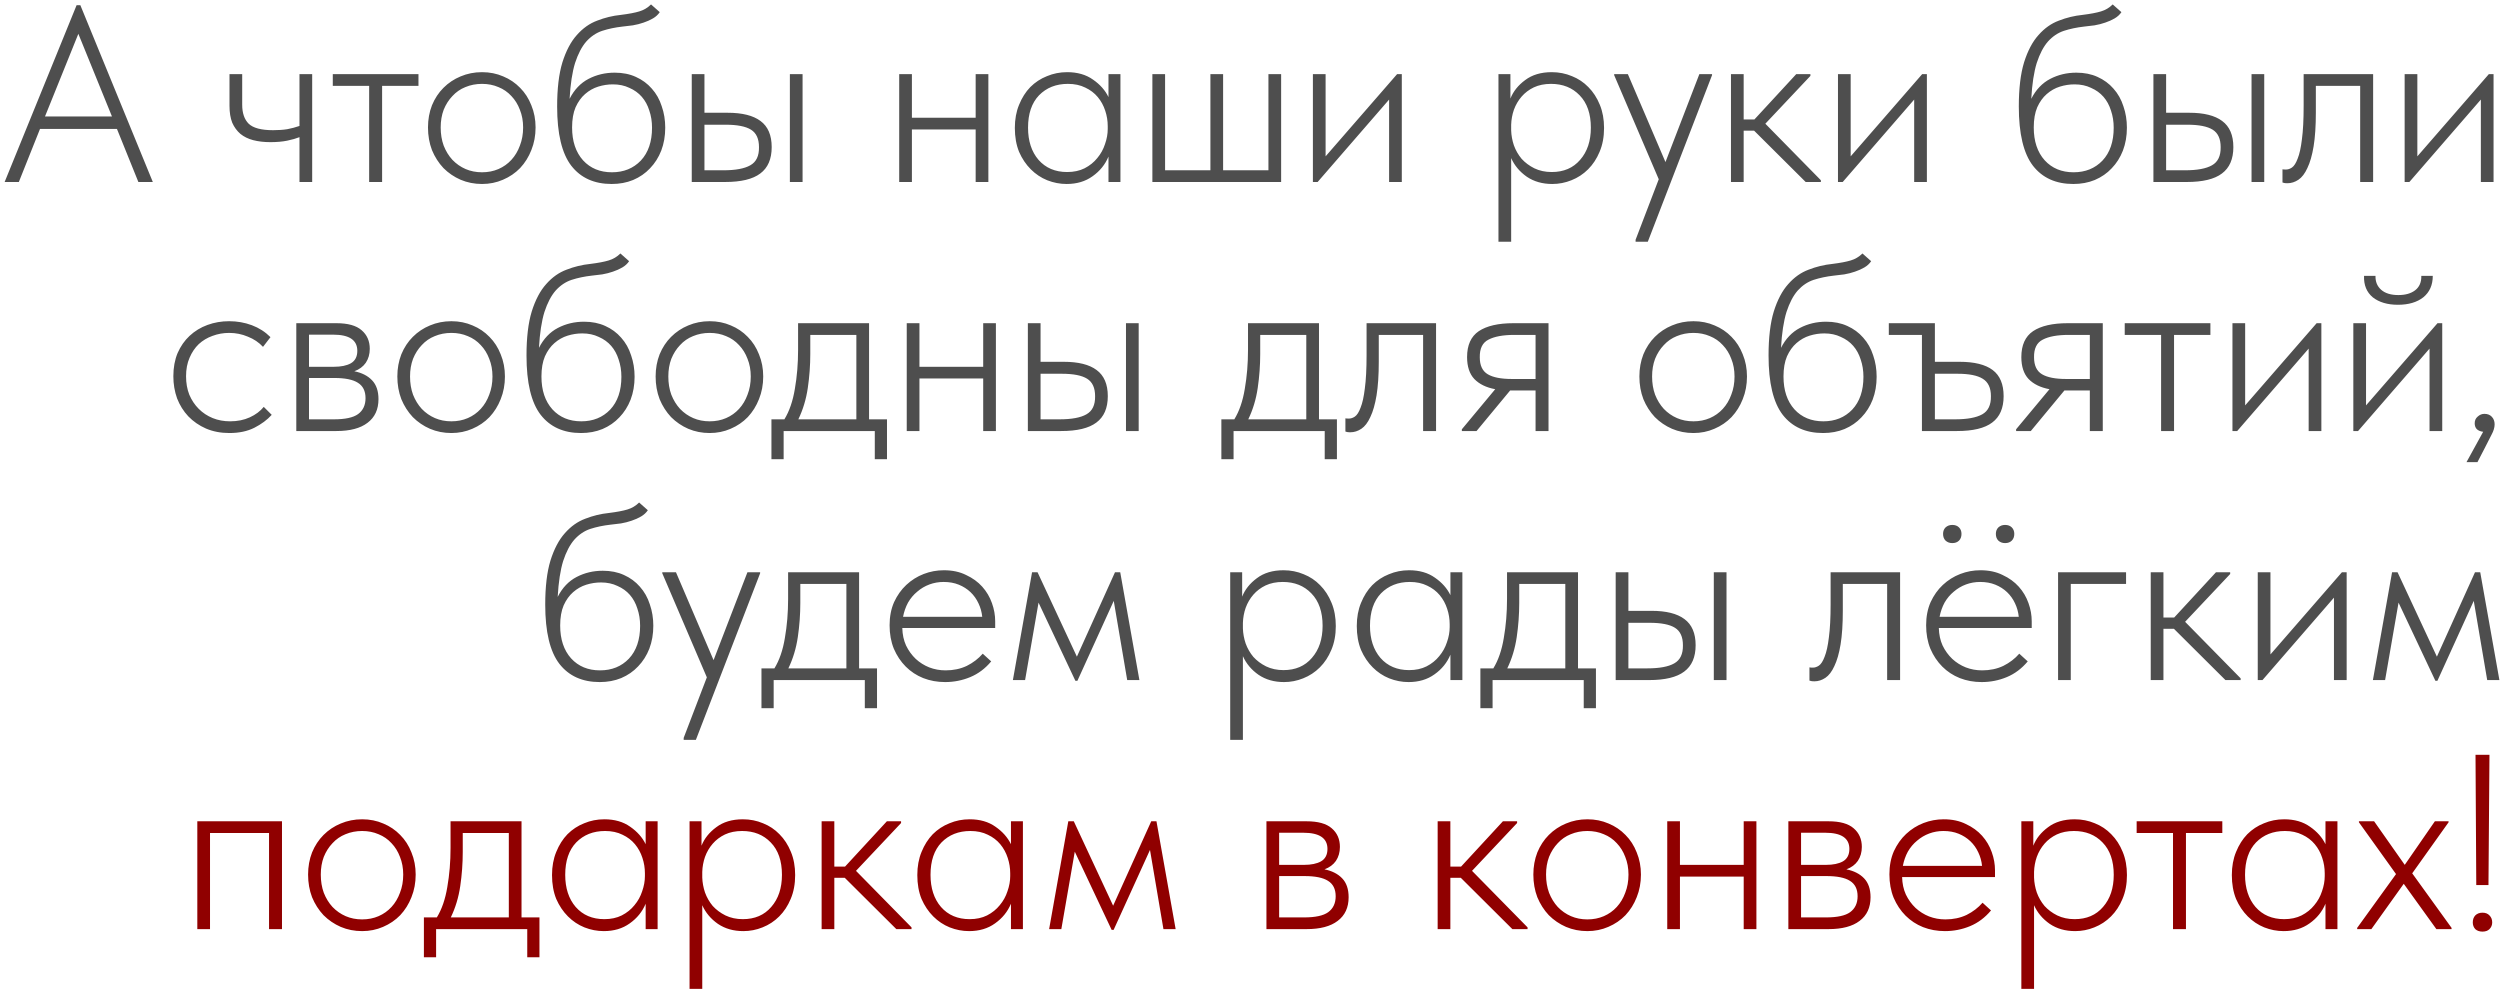
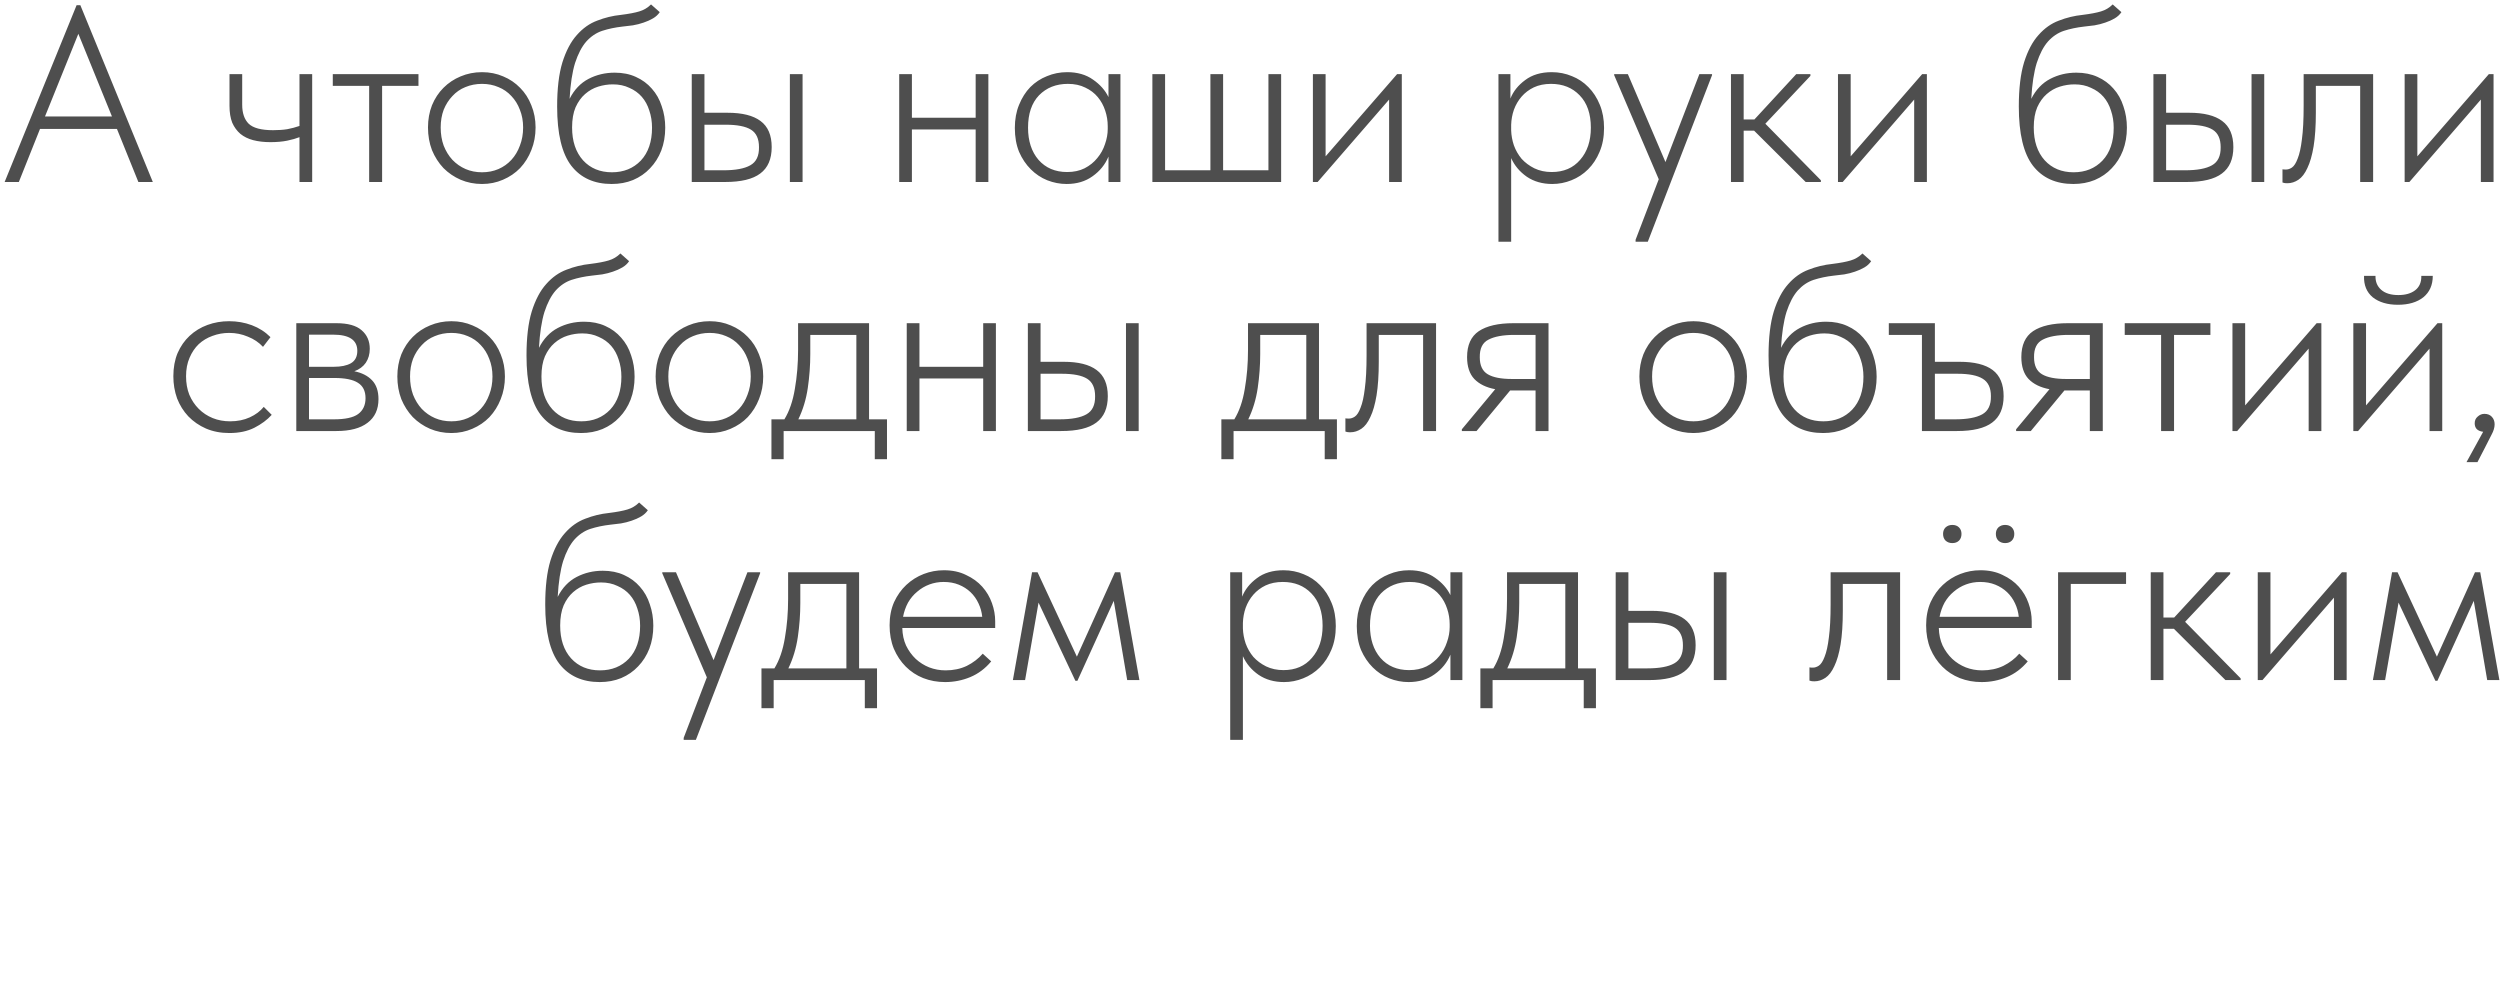
<svg xmlns="http://www.w3.org/2000/svg" width="522" height="207" viewBox="0 0 522 207" fill="none">
  <path d="M15.996 1.08H16.776L31.908 38H28.892L24.42 26.924H8.352L3.932 38H0.968L15.996 1.08ZM9.392 24.324H23.38L16.36 7.06L9.392 24.324ZM62.531 28.64C61.837 28.917 60.988 29.16 59.983 29.368C58.977 29.576 57.799 29.68 56.447 29.68C55.13 29.68 53.934 29.541 52.859 29.264C51.819 28.987 50.935 28.553 50.207 27.964C49.479 27.34 48.907 26.56 48.491 25.624C48.109 24.653 47.919 23.475 47.919 22.088V15.484H50.571V21.88C50.571 23.613 51.022 24.931 51.923 25.832C52.859 26.733 54.557 27.184 57.019 27.184C58.128 27.184 59.116 27.115 59.983 26.976C60.884 26.803 61.733 26.577 62.531 26.3V15.484H65.183V38H62.531V28.64ZM77.079 17.928H69.487V15.484H87.376V17.928H79.784V38H77.079V17.928ZM100.648 38.416C99.053 38.416 97.562 38.121 96.176 37.532C94.824 36.943 93.628 36.128 92.588 35.088C91.582 34.013 90.785 32.765 90.196 31.344C89.641 29.888 89.364 28.311 89.364 26.612C89.364 24.948 89.641 23.405 90.196 21.984C90.785 20.563 91.582 19.349 92.588 18.344C93.628 17.304 94.824 16.507 96.176 15.952C97.562 15.363 99.053 15.068 100.648 15.068C102.242 15.068 103.716 15.363 105.068 15.952C106.42 16.507 107.598 17.304 108.604 18.344C109.609 19.349 110.389 20.563 110.944 21.984C111.533 23.405 111.828 24.948 111.828 26.612C111.828 28.311 111.533 29.888 110.944 31.344C110.389 32.765 109.609 34.013 108.604 35.088C107.598 36.128 106.402 36.943 105.016 37.532C103.664 38.121 102.208 38.416 100.648 38.416ZM100.648 35.972C101.896 35.972 103.04 35.747 104.08 35.296C105.12 34.845 106.021 34.204 106.784 33.372C107.546 32.54 108.136 31.552 108.552 30.408C109.002 29.264 109.228 27.999 109.228 26.612C109.228 25.26 109.002 24.029 108.552 22.92C108.136 21.811 107.546 20.857 106.784 20.06C106.021 19.228 105.12 18.604 104.08 18.188C103.04 17.737 101.896 17.512 100.648 17.512C99.4 17.512 98.238 17.737 97.164 18.188C96.124 18.604 95.222 19.228 94.46 20.06C93.697 20.857 93.09 21.811 92.64 22.92C92.224 24.029 92.016 25.26 92.016 26.612C92.016 27.999 92.224 29.264 92.64 30.408C93.09 31.552 93.697 32.54 94.46 33.372C95.257 34.204 96.176 34.845 97.216 35.296C98.256 35.747 99.4 35.972 100.648 35.972ZM127.72 38.416C124.08 38.416 121.272 37.151 119.296 34.62C117.32 32.055 116.332 27.929 116.332 22.244C116.332 18.5 116.696 15.432 117.424 13.04C118.187 10.613 119.192 8.707 120.44 7.32C121.688 5.899 123.11 4.893 124.704 4.304C126.299 3.68 127.946 3.281 129.644 3.108C131.308 2.9 132.591 2.657 133.492 2.38C134.428 2.103 135.243 1.617 135.936 0.924L137.756 2.536C137.41 3.056 136.942 3.489 136.352 3.836C135.763 4.183 135.104 4.477 134.376 4.72C133.683 4.963 132.938 5.153 132.14 5.292C131.378 5.396 130.65 5.483 129.956 5.552C128.431 5.725 127.027 6.02 125.744 6.436C124.496 6.852 123.387 7.597 122.416 8.672C121.48 9.747 120.7 11.237 120.076 13.144C119.487 15.051 119.106 17.547 118.932 20.632C119.903 18.725 121.22 17.339 122.884 16.472C124.548 15.605 126.368 15.172 128.344 15.172C130.008 15.172 131.482 15.467 132.764 16.056C134.082 16.645 135.191 17.46 136.092 18.5C137.028 19.54 137.722 20.771 138.172 22.192C138.658 23.579 138.9 25.069 138.9 26.664C138.9 28.397 138.623 29.992 138.068 31.448C137.514 32.869 136.734 34.1 135.728 35.14C134.758 36.18 133.579 36.995 132.192 37.584C130.84 38.139 129.35 38.416 127.72 38.416ZM127.772 35.972C130.234 35.972 132.244 35.157 133.804 33.528C135.364 31.864 136.144 29.576 136.144 26.664C136.144 25.381 135.954 24.185 135.572 23.076C135.226 21.967 134.706 21.013 134.012 20.216C133.319 19.419 132.452 18.795 131.412 18.344C130.407 17.859 129.263 17.616 127.98 17.616C126.94 17.616 125.918 17.772 124.912 18.084C123.907 18.396 122.988 18.916 122.156 19.644C121.359 20.337 120.7 21.256 120.18 22.4C119.695 23.544 119.452 24.948 119.452 26.612C119.452 29.489 120.215 31.777 121.74 33.476C123.266 35.14 125.276 35.972 127.772 35.972ZM151.925 23.544C154.976 23.544 157.264 24.116 158.789 25.26C160.349 26.404 161.129 28.224 161.129 30.72C161.129 33.216 160.332 35.053 158.737 36.232C157.177 37.411 154.733 38 151.405 38H144.437V15.484H147.089V23.544H151.925ZM164.925 15.484H167.577V38H164.925V15.484ZM151.041 35.556C153.572 35.556 155.444 35.209 156.657 34.516C157.905 33.823 158.512 32.557 158.477 30.72C158.477 28.987 157.923 27.773 156.813 27.08C155.704 26.387 153.936 26.04 151.509 26.04H147.089V35.556H151.041ZM203.718 27.028H190.406V38H187.754V15.484H190.406V24.584H203.718V15.484H206.37V38H203.718V27.028ZM222.715 38.416C221.328 38.416 219.976 38.156 218.659 37.636C217.376 37.116 216.232 36.353 215.227 35.348C214.222 34.343 213.407 33.129 212.783 31.708C212.194 30.252 211.899 28.588 211.899 26.716C211.899 24.913 212.194 23.301 212.783 21.88C213.372 20.424 214.152 19.193 215.123 18.188C216.128 17.183 217.29 16.42 218.607 15.9C219.924 15.345 221.328 15.068 222.819 15.068C224.968 15.068 226.771 15.588 228.227 16.628C229.683 17.633 230.758 18.847 231.451 20.268V15.484H233.947V38H231.451V32.696C230.758 34.36 229.648 35.729 228.123 36.804C226.632 37.879 224.83 38.416 222.715 38.416ZM222.819 35.92C224.206 35.92 225.419 35.66 226.459 35.14C227.534 34.585 228.418 33.875 229.111 33.008C229.839 32.141 230.376 31.171 230.723 30.096C231.104 29.021 231.295 27.964 231.295 26.924V26.352C231.295 25.243 231.122 24.168 230.775 23.128C230.428 22.053 229.908 21.1 229.215 20.268C228.522 19.436 227.655 18.777 226.615 18.292C225.575 17.772 224.362 17.512 222.975 17.512C220.514 17.512 218.503 18.309 216.943 19.904C215.418 21.499 214.655 23.752 214.655 26.664C214.655 29.437 215.383 31.673 216.839 33.372C218.33 35.071 220.323 35.92 222.819 35.92ZM264.849 15.484H267.501V38H240.617V15.484H243.269V35.556H252.733V15.484H255.385V35.556H264.849V15.484ZM274.133 15.484H276.785V32.644L291.709 15.484H292.697V38H290.045V20.788L275.121 38H274.133V15.484ZM312.879 50.48V15.484H315.375V20.58C315.964 19.089 316.987 17.807 318.443 16.732C319.899 15.623 321.753 15.068 324.007 15.068C325.497 15.068 326.901 15.345 328.219 15.9C329.536 16.42 330.68 17.183 331.651 18.188C332.656 19.193 333.453 20.424 334.043 21.88C334.632 23.301 334.927 24.913 334.927 26.716C334.927 28.588 334.615 30.252 333.991 31.708C333.401 33.129 332.604 34.343 331.599 35.348C330.593 36.353 329.432 37.116 328.115 37.636C326.832 38.156 325.497 38.416 324.111 38.416C322.065 38.416 320.297 37.913 318.807 36.908C317.316 35.868 316.224 34.568 315.531 33.008V50.48H312.879ZM323.851 17.512C322.499 17.512 321.303 17.755 320.263 18.24C319.257 18.725 318.408 19.367 317.715 20.164C317.021 20.961 316.484 21.88 316.103 22.92C315.756 23.925 315.565 24.965 315.531 26.04V27.236C315.565 28.276 315.756 29.316 316.103 30.356C316.484 31.396 317.021 32.332 317.715 33.164C318.443 33.961 319.327 34.62 320.367 35.14C321.441 35.66 322.655 35.92 324.007 35.92C326.503 35.92 328.479 35.071 329.935 33.372C331.425 31.673 332.171 29.437 332.171 26.664C332.171 23.752 331.391 21.499 329.831 19.904C328.305 18.309 326.312 17.512 323.851 17.512ZM341.511 50.064L346.347 37.428L337.039 15.692V15.484H339.899L347.751 33.84L354.823 15.484H357.475V15.692L344.059 50.48H341.511V50.064ZM361.426 15.484H364.078V24.948H366.314L375.05 15.484H378.014V15.848L368.602 25.832L380.198 37.636V38H377.026L366.262 27.288H364.078V38H361.426V15.484ZM383.769 15.484H386.421V32.644L401.345 15.484H402.333V38H399.681V20.788L384.757 38H383.769V15.484ZM432.915 38.416C429.276 38.416 426.468 37.151 424.492 34.62C422.516 32.055 421.528 27.929 421.528 22.244C421.528 18.5 421.892 15.432 422.619 13.04C423.382 10.613 424.388 8.707 425.636 7.32C426.884 5.899 428.305 4.893 429.9 4.304C431.494 3.68 433.141 3.281 434.84 3.108C436.504 2.9 437.786 2.657 438.688 2.38C439.624 2.103 440.438 1.617 441.132 0.924L442.952 2.536C442.605 3.056 442.137 3.489 441.548 3.836C440.958 4.183 440.3 4.477 439.572 4.72C438.878 4.963 438.133 5.153 437.336 5.292C436.573 5.396 435.845 5.483 435.152 5.552C433.626 5.725 432.222 6.02 430.94 6.436C429.692 6.852 428.582 7.597 427.612 8.672C426.676 9.747 425.896 11.237 425.272 13.144C424.682 15.051 424.301 17.547 424.128 20.632C425.098 18.725 426.416 17.339 428.08 16.472C429.744 15.605 431.564 15.172 433.54 15.172C435.204 15.172 436.677 15.467 437.96 16.056C439.277 16.645 440.386 17.46 441.288 18.5C442.224 19.54 442.917 20.771 443.368 22.192C443.853 23.579 444.096 25.069 444.096 26.664C444.096 28.397 443.818 29.992 443.264 31.448C442.709 32.869 441.929 34.1 440.924 35.14C439.953 36.18 438.774 36.995 437.388 37.584C436.036 38.139 434.545 38.416 432.915 38.416ZM432.968 35.972C435.429 35.972 437.44 35.157 439 33.528C440.56 31.864 441.34 29.576 441.34 26.664C441.34 25.381 441.149 24.185 440.768 23.076C440.421 21.967 439.901 21.013 439.208 20.216C438.514 19.419 437.648 18.795 436.608 18.344C435.602 17.859 434.458 17.616 433.176 17.616C432.136 17.616 431.113 17.772 430.108 18.084C429.102 18.396 428.184 18.916 427.352 19.644C426.554 20.337 425.896 21.256 425.376 22.4C424.89 23.544 424.648 24.948 424.648 26.612C424.648 29.489 425.41 31.777 426.936 33.476C428.461 35.14 430.472 35.972 432.968 35.972ZM457.121 23.544C460.171 23.544 462.459 24.116 463.985 25.26C465.545 26.404 466.325 28.224 466.325 30.72C466.325 33.216 465.527 35.053 463.933 36.232C462.373 37.411 459.929 38 456.601 38H449.633V15.484H452.285V23.544H457.121ZM470.121 15.484H472.773V38H470.121V15.484ZM456.237 35.556C458.767 35.556 460.639 35.209 461.853 34.516C463.101 33.823 463.707 32.557 463.673 30.72C463.673 28.987 463.118 27.773 462.009 27.08C460.899 26.387 459.131 26.04 456.705 26.04H452.285V35.556H456.237ZM477.621 38.26C477.344 38.26 477.119 38.243 476.945 38.208C476.772 38.173 476.651 38.139 476.581 38.104V35.348C476.72 35.383 476.963 35.4 477.309 35.4C477.725 35.4 478.141 35.261 478.557 34.984C479.008 34.672 479.407 34.048 479.753 33.112C480.135 32.176 480.429 30.841 480.637 29.108C480.88 27.34 481.001 25 481.001 22.088V15.484H495.509V38H492.805V17.928H483.549V23.492C483.549 26.3 483.393 28.657 483.081 30.564C482.769 32.436 482.336 33.944 481.781 35.088C481.261 36.232 480.637 37.047 479.909 37.532C479.181 38.017 478.419 38.26 477.621 38.26ZM502.09 15.484H504.742V32.644L519.666 15.484H520.654V38H518.002V20.788L503.078 38H502.09V15.484ZM47.896 90.416C46.093 90.416 44.464 90.104 43.008 89.48C41.586 88.856 40.356 88.007 39.316 86.932C38.31 85.857 37.53 84.609 36.976 83.188C36.456 81.732 36.196 80.189 36.196 78.56C36.196 76.757 36.49 75.145 37.08 73.724C37.704 72.303 38.536 71.107 39.576 70.136C40.65 69.131 41.898 68.368 43.32 67.848C44.741 67.328 46.249 67.068 47.844 67.068C49.508 67.068 51.085 67.345 52.576 67.9C54.066 68.455 55.366 69.287 56.476 70.396L54.916 72.424C54.049 71.488 52.992 70.777 51.744 70.292C50.53 69.772 49.23 69.512 47.844 69.512C46.63 69.512 45.469 69.72 44.36 70.136C43.285 70.517 42.332 71.089 41.5 71.852C40.702 72.615 40.061 73.568 39.576 74.712C39.09 75.821 38.848 77.104 38.848 78.56C38.848 79.981 39.073 81.264 39.524 82.408C40.009 83.552 40.668 84.54 41.5 85.372C42.332 86.204 43.302 86.845 44.412 87.296C45.521 87.747 46.734 87.972 48.052 87.972C49.577 87.972 50.946 87.695 52.16 87.14C53.373 86.585 54.344 85.857 55.072 84.956L56.736 86.62C55.8 87.66 54.586 88.561 53.096 89.324C51.64 90.052 49.906 90.416 47.896 90.416ZM61.867 67.484H70.239C72.631 67.484 74.382 67.969 75.491 68.94C76.635 69.911 77.207 71.211 77.207 72.84C77.207 73.949 76.93 74.92 76.375 75.752C75.82 76.549 75.023 77.139 73.983 77.52C75.543 77.832 76.774 78.456 77.675 79.392C78.576 80.328 79.027 81.645 79.027 83.344C79.027 85.493 78.264 87.14 76.739 88.284C75.248 89.428 73.082 90 70.239 90H61.867V67.484ZM64.519 78.924V87.556H69.719C72.076 87.556 73.758 87.192 74.763 86.464C75.803 85.701 76.323 84.592 76.323 83.136C76.323 81.645 75.786 80.571 74.711 79.912C73.671 79.253 72.042 78.924 69.823 78.924H64.519ZM64.519 69.876V76.584H69.719C71.21 76.584 72.388 76.341 73.255 75.856C74.156 75.336 74.607 74.469 74.607 73.256C74.607 71.003 72.926 69.876 69.563 69.876H64.519ZM94.249 90.416C92.655 90.416 91.164 90.121 89.777 89.532C88.425 88.943 87.229 88.128 86.189 87.088C85.184 86.013 84.387 84.765 83.797 83.344C83.243 81.888 82.965 80.311 82.965 78.612C82.965 76.948 83.243 75.405 83.797 73.984C84.387 72.563 85.184 71.349 86.189 70.344C87.229 69.304 88.425 68.507 89.777 67.952C91.164 67.363 92.655 67.068 94.249 67.068C95.844 67.068 97.317 67.363 98.669 67.952C100.021 68.507 101.2 69.304 102.205 70.344C103.211 71.349 103.991 72.563 104.545 73.984C105.135 75.405 105.429 76.948 105.429 78.612C105.429 80.311 105.135 81.888 104.545 83.344C103.991 84.765 103.211 86.013 102.205 87.088C101.2 88.128 100.004 88.943 98.617 89.532C97.265 90.121 95.809 90.416 94.249 90.416ZM94.249 87.972C95.497 87.972 96.641 87.747 97.681 87.296C98.721 86.845 99.623 86.204 100.385 85.372C101.148 84.54 101.737 83.552 102.153 82.408C102.604 81.264 102.829 79.999 102.829 78.612C102.829 77.26 102.604 76.029 102.153 74.92C101.737 73.811 101.148 72.857 100.385 72.06C99.623 71.228 98.721 70.604 97.681 70.188C96.641 69.737 95.497 69.512 94.249 69.512C93.001 69.512 91.84 69.737 90.765 70.188C89.725 70.604 88.824 71.228 88.061 72.06C87.299 72.857 86.692 73.811 86.241 74.92C85.825 76.029 85.617 77.26 85.617 78.612C85.617 79.999 85.825 81.264 86.241 82.408C86.692 83.552 87.299 84.54 88.061 85.372C88.859 86.204 89.777 86.845 90.817 87.296C91.857 87.747 93.001 87.972 94.249 87.972ZM121.322 90.416C117.682 90.416 114.874 89.151 112.898 86.62C110.922 84.055 109.934 79.929 109.934 74.244C109.934 70.5 110.298 67.432 111.026 65.04C111.788 62.613 112.794 60.707 114.042 59.32C115.29 57.899 116.711 56.893 118.306 56.304C119.9 55.68 121.547 55.281 123.246 55.108C124.91 54.9 126.192 54.657 127.094 54.38C128.03 54.103 128.844 53.617 129.538 52.924L131.358 54.536C131.011 55.056 130.543 55.489 129.954 55.836C129.364 56.183 128.706 56.477 127.978 56.72C127.284 56.963 126.539 57.153 125.742 57.292C124.979 57.396 124.251 57.483 123.558 57.552C122.032 57.725 120.628 58.02 119.346 58.436C118.098 58.852 116.988 59.597 116.018 60.672C115.082 61.747 114.302 63.237 113.678 65.144C113.088 67.051 112.707 69.547 112.534 72.632C113.504 70.725 114.822 69.339 116.486 68.472C118.15 67.605 119.97 67.172 121.946 67.172C123.61 67.172 125.083 67.467 126.366 68.056C127.683 68.645 128.792 69.46 129.694 70.5C130.63 71.54 131.323 72.771 131.774 74.192C132.259 75.579 132.502 77.069 132.502 78.664C132.502 80.397 132.224 81.992 131.67 83.448C131.115 84.869 130.335 86.1 129.33 87.14C128.359 88.18 127.18 88.995 125.794 89.584C124.442 90.139 122.951 90.416 121.322 90.416ZM121.374 87.972C123.835 87.972 125.846 87.157 127.406 85.528C128.966 83.864 129.746 81.576 129.746 78.664C129.746 77.381 129.555 76.185 129.174 75.076C128.827 73.967 128.307 73.013 127.614 72.216C126.92 71.419 126.054 70.795 125.014 70.344C124.008 69.859 122.864 69.616 121.582 69.616C120.542 69.616 119.519 69.772 118.514 70.084C117.508 70.396 116.59 70.916 115.758 71.644C114.96 72.337 114.302 73.256 113.782 74.4C113.296 75.544 113.054 76.948 113.054 78.612C113.054 81.489 113.816 83.777 115.342 85.476C116.867 87.14 118.878 87.972 121.374 87.972ZM148.179 90.416C146.584 90.416 145.094 90.121 143.707 89.532C142.355 88.943 141.159 88.128 140.119 87.088C139.114 86.013 138.316 84.765 137.727 83.344C137.172 81.888 136.895 80.311 136.895 78.612C136.895 76.948 137.172 75.405 137.727 73.984C138.316 72.563 139.114 71.349 140.119 70.344C141.159 69.304 142.355 68.507 143.707 67.952C145.094 67.363 146.584 67.068 148.179 67.068C149.774 67.068 151.247 67.363 152.599 67.952C153.951 68.507 155.13 69.304 156.135 70.344C157.14 71.349 157.92 72.563 158.475 73.984C159.064 75.405 159.359 76.948 159.359 78.612C159.359 80.311 159.064 81.888 158.475 83.344C157.92 84.765 157.14 86.013 156.135 87.088C155.13 88.128 153.934 88.943 152.547 89.532C151.195 90.121 149.739 90.416 148.179 90.416ZM148.179 87.972C149.427 87.972 150.571 87.747 151.611 87.296C152.651 86.845 153.552 86.204 154.315 85.372C155.078 84.54 155.667 83.552 156.083 82.408C156.534 81.264 156.759 79.999 156.759 78.612C156.759 77.26 156.534 76.029 156.083 74.92C155.667 73.811 155.078 72.857 154.315 72.06C153.552 71.228 152.651 70.604 151.611 70.188C150.571 69.737 149.427 69.512 148.179 69.512C146.931 69.512 145.77 69.737 144.695 70.188C143.655 70.604 142.754 71.228 141.991 72.06C141.228 72.857 140.622 73.811 140.171 74.92C139.755 76.029 139.547 77.26 139.547 78.612C139.547 79.999 139.755 81.264 140.171 82.408C140.622 83.552 141.228 84.54 141.991 85.372C142.788 86.204 143.707 86.845 144.747 87.296C145.787 87.747 146.931 87.972 148.179 87.972ZM161.076 87.556H163.78C164.82 85.857 165.548 83.743 165.964 81.212C166.415 78.647 166.64 75.925 166.64 73.048V67.484H181.46V87.556H185.204V95.876H182.656V90H163.624V95.876H161.076V87.556ZM169.188 73.88C169.188 76.272 169.015 78.647 168.668 81.004C168.321 83.361 167.663 85.545 166.692 87.556H178.808V69.928H169.188V73.88ZM205.292 79.028H191.98V90H189.328V67.484H191.98V76.584H205.292V67.484H207.944V90H205.292V79.028ZM222.105 75.544C225.156 75.544 227.444 76.116 228.969 77.26C230.529 78.404 231.309 80.224 231.309 82.72C231.309 85.216 230.512 87.053 228.917 88.232C227.357 89.411 224.913 90 221.585 90H214.617V67.484H217.269V75.544H222.105ZM235.105 67.484H237.757V90H235.105V67.484ZM221.221 87.556C223.752 87.556 225.624 87.209 226.837 86.516C228.085 85.823 228.692 84.557 228.657 82.72C228.657 80.987 228.102 79.773 226.993 79.08C225.884 78.387 224.116 78.04 221.689 78.04H217.269V87.556H221.221ZM255.021 87.556H257.725C258.765 85.857 259.493 83.743 259.909 81.212C260.36 78.647 260.585 75.925 260.585 73.048V67.484H275.405V87.556H279.149V95.876H276.601V90H257.569V95.876H255.021V87.556ZM263.133 73.88C263.133 76.272 262.96 78.647 262.613 81.004C262.267 83.361 261.608 85.545 260.637 87.556H272.753V69.928H263.133V73.88ZM281.961 90.26C281.684 90.26 281.458 90.243 281.285 90.208C281.112 90.173 280.99 90.139 280.921 90.104V87.348C281.06 87.383 281.302 87.4 281.649 87.4C282.065 87.4 282.481 87.261 282.897 86.984C283.348 86.672 283.746 86.048 284.093 85.112C284.474 84.176 284.769 82.841 284.977 81.108C285.22 79.34 285.341 77 285.341 74.088V67.484H299.849V90H297.145V69.928H287.889V75.492C287.889 78.3 287.733 80.657 287.421 82.564C287.109 84.436 286.676 85.944 286.121 87.088C285.601 88.232 284.977 89.047 284.249 89.532C283.521 90.017 282.758 90.26 281.961 90.26ZM305.234 89.636L312.202 81.264C310.33 80.917 308.874 80.207 307.834 79.132C306.828 78.057 306.326 76.532 306.326 74.556C306.326 72.06 307.14 70.257 308.77 69.148C310.434 68.039 312.843 67.484 315.998 67.484H323.33V90H320.626V81.524H315.478H315.322L308.302 90H305.234V89.636ZM320.626 79.132V69.928H316.206C313.848 69.928 312.046 70.257 310.798 70.916C309.55 71.54 308.943 72.771 308.978 74.608C308.978 76.307 309.532 77.485 310.642 78.144C311.751 78.803 313.432 79.132 315.686 79.132H320.626ZM353.589 90.416C351.994 90.416 350.504 90.121 349.117 89.532C347.765 88.943 346.569 88.128 345.529 87.088C344.524 86.013 343.726 84.765 343.137 83.344C342.582 81.888 342.305 80.311 342.305 78.612C342.305 76.948 342.582 75.405 343.137 73.984C343.726 72.563 344.524 71.349 345.529 70.344C346.569 69.304 347.765 68.507 349.117 67.952C350.504 67.363 351.994 67.068 353.589 67.068C355.184 67.068 356.657 67.363 358.009 67.952C359.361 68.507 360.54 69.304 361.545 70.344C362.55 71.349 363.33 72.563 363.885 73.984C364.474 75.405 364.769 76.948 364.769 78.612C364.769 80.311 364.474 81.888 363.885 83.344C363.33 84.765 362.55 86.013 361.545 87.088C360.54 88.128 359.344 88.943 357.957 89.532C356.605 90.121 355.149 90.416 353.589 90.416ZM353.589 87.972C354.837 87.972 355.981 87.747 357.021 87.296C358.061 86.845 358.962 86.204 359.725 85.372C360.488 84.54 361.077 83.552 361.493 82.408C361.944 81.264 362.169 79.999 362.169 78.612C362.169 77.26 361.944 76.029 361.493 74.92C361.077 73.811 360.488 72.857 359.725 72.06C358.962 71.228 358.061 70.604 357.021 70.188C355.981 69.737 354.837 69.512 353.589 69.512C352.341 69.512 351.18 69.737 350.105 70.188C349.065 70.604 348.164 71.228 347.401 72.06C346.638 72.857 346.032 73.811 345.581 74.92C345.165 76.029 344.957 77.26 344.957 78.612C344.957 79.999 345.165 81.264 345.581 82.408C346.032 83.552 346.638 84.54 347.401 85.372C348.198 86.204 349.117 86.845 350.157 87.296C351.197 87.747 352.341 87.972 353.589 87.972ZM380.662 90.416C377.022 90.416 374.214 89.151 372.238 86.62C370.262 84.055 369.274 79.929 369.274 74.244C369.274 70.5 369.638 67.432 370.366 65.04C371.128 62.613 372.134 60.707 373.382 59.32C374.63 57.899 376.051 56.893 377.646 56.304C379.24 55.68 380.887 55.281 382.586 55.108C384.25 54.9 385.532 54.657 386.434 54.38C387.37 54.103 388.184 53.617 388.878 52.924L390.698 54.536C390.351 55.056 389.883 55.489 389.294 55.836C388.704 56.183 388.046 56.477 387.318 56.72C386.624 56.963 385.879 57.153 385.082 57.292C384.319 57.396 383.591 57.483 382.898 57.552C381.372 57.725 379.968 58.02 378.686 58.436C377.438 58.852 376.328 59.597 375.358 60.672C374.422 61.747 373.642 63.237 373.018 65.144C372.428 67.051 372.047 69.547 371.874 72.632C372.844 70.725 374.162 69.339 375.826 68.472C377.49 67.605 379.31 67.172 381.286 67.172C382.95 67.172 384.423 67.467 385.706 68.056C387.023 68.645 388.132 69.46 389.034 70.5C389.97 71.54 390.663 72.771 391.114 74.192C391.599 75.579 391.842 77.069 391.842 78.664C391.842 80.397 391.564 81.992 391.01 83.448C390.455 84.869 389.675 86.1 388.67 87.14C387.699 88.18 386.52 88.995 385.134 89.584C383.782 90.139 382.291 90.416 380.662 90.416ZM380.714 87.972C383.175 87.972 385.186 87.157 386.746 85.528C388.306 83.864 389.086 81.576 389.086 78.664C389.086 77.381 388.895 76.185 388.514 75.076C388.167 73.967 387.647 73.013 386.954 72.216C386.26 71.419 385.394 70.795 384.354 70.344C383.348 69.859 382.204 69.616 380.922 69.616C379.882 69.616 378.859 69.772 377.854 70.084C376.848 70.396 375.93 70.916 375.098 71.644C374.3 72.337 373.642 73.256 373.122 74.4C372.636 75.544 372.394 76.948 372.394 78.612C372.394 81.489 373.156 83.777 374.682 85.476C376.207 87.14 378.218 87.972 380.714 87.972ZM401.3 69.928H394.384V67.484H404.004V75.544H409.152C412.237 75.544 414.542 76.116 416.068 77.26C417.593 78.404 418.356 80.224 418.356 82.72C418.356 85.216 417.558 87.053 415.964 88.232C414.404 89.411 411.96 90 408.632 90H401.3V69.928ZM408.216 87.556C410.746 87.556 412.636 87.209 413.884 86.516C415.132 85.823 415.738 84.557 415.704 82.72C415.704 80.987 415.132 79.773 413.988 79.08C412.878 78.387 411.128 78.04 408.736 78.04H404.004V87.556H408.216ZM420.964 89.636L427.932 81.264C426.06 80.917 424.604 80.207 423.564 79.132C422.559 78.057 422.056 76.532 422.056 74.556C422.056 72.06 422.871 70.257 424.5 69.148C426.164 68.039 428.573 67.484 431.728 67.484H439.06V90H436.356V81.524H431.208H431.052L424.032 90H420.964V89.636ZM436.356 79.132V69.928H431.936C429.579 69.928 427.776 70.257 426.528 70.916C425.28 71.54 424.673 72.771 424.708 74.608C424.708 76.307 425.263 77.485 426.372 78.144C427.481 78.803 429.163 79.132 431.416 79.132H436.356ZM451.236 69.928H443.644V67.484H461.532V69.928H453.94V90H451.236V69.928ZM466.137 67.484H468.789V84.644L483.713 67.484H484.701V90H482.049V72.788L467.125 90H466.137V67.484ZM491.375 67.484H494.027V84.644L508.951 67.484H509.939V90H507.287V72.788L492.363 90H491.375V67.484ZM500.683 63.636C498.499 63.636 496.748 63.116 495.431 62.076C494.148 61.001 493.542 59.511 493.611 57.604H496.003C495.968 58.817 496.367 59.788 497.199 60.516C498.031 61.244 499.227 61.608 500.787 61.608C502.243 61.608 503.404 61.279 504.271 60.62C505.172 59.927 505.606 58.921 505.571 57.604H507.963C507.963 59.511 507.304 61.001 505.987 62.076C504.67 63.116 502.902 63.636 500.683 63.636ZM518.485 90.156C517.896 90.087 517.445 89.896 517.133 89.584C516.856 89.272 516.717 88.873 516.717 88.388C516.717 87.799 516.925 87.331 517.341 86.984C517.757 86.603 518.225 86.412 518.745 86.412C519.404 86.412 519.924 86.62 520.305 87.036C520.686 87.452 520.877 87.972 520.877 88.596C520.877 89.255 520.669 89.965 520.253 90.728C519.872 91.491 519.386 92.444 518.797 93.588L517.289 96.5H515.001L518.485 90.156ZM125.232 142.416C121.592 142.416 118.784 141.151 116.808 138.62C114.832 136.055 113.844 131.929 113.844 126.244C113.844 122.5 114.208 119.432 114.936 117.04C115.699 114.613 116.704 112.707 117.952 111.32C119.2 109.899 120.621 108.893 122.216 108.304C123.811 107.68 125.457 107.281 127.156 107.108C128.82 106.9 130.103 106.657 131.004 106.38C131.94 106.103 132.755 105.617 133.448 104.924L135.268 106.536C134.921 107.056 134.453 107.489 133.864 107.836C133.275 108.183 132.616 108.477 131.888 108.72C131.195 108.963 130.449 109.153 129.652 109.292C128.889 109.396 128.161 109.483 127.468 109.552C125.943 109.725 124.539 110.02 123.256 110.436C122.008 110.852 120.899 111.597 119.928 112.672C118.992 113.747 118.212 115.237 117.588 117.144C116.999 119.051 116.617 121.547 116.444 124.632C117.415 122.725 118.732 121.339 120.396 120.472C122.06 119.605 123.88 119.172 125.856 119.172C127.52 119.172 128.993 119.467 130.276 120.056C131.593 120.645 132.703 121.46 133.604 122.5C134.54 123.54 135.233 124.771 135.684 126.192C136.169 127.579 136.412 129.069 136.412 130.664C136.412 132.397 136.135 133.992 135.58 135.448C135.025 136.869 134.245 138.1 133.24 139.14C132.269 140.18 131.091 140.995 129.704 141.584C128.352 142.139 126.861 142.416 125.232 142.416ZM125.284 139.972C127.745 139.972 129.756 139.157 131.316 137.528C132.876 135.864 133.656 133.576 133.656 130.664C133.656 129.381 133.465 128.185 133.084 127.076C132.737 125.967 132.217 125.013 131.524 124.216C130.831 123.419 129.964 122.795 128.924 122.344C127.919 121.859 126.775 121.616 125.492 121.616C124.452 121.616 123.429 121.772 122.424 122.084C121.419 122.396 120.5 122.916 119.668 123.644C118.871 124.337 118.212 125.256 117.692 126.4C117.207 127.544 116.964 128.948 116.964 130.612C116.964 133.489 117.727 135.777 119.252 137.476C120.777 139.14 122.788 139.972 125.284 139.972ZM142.753 154.064L147.589 141.428L138.281 119.692V119.484H141.141L148.993 137.84L156.065 119.484H158.717V119.692L145.301 154.48H142.753V154.064ZM158.994 139.556H161.698C162.738 137.857 163.466 135.743 163.882 133.212C164.333 130.647 164.558 127.925 164.558 125.048V119.484H179.378V139.556H183.122V147.876H180.574V142H161.542V147.876H158.994V139.556ZM167.106 125.88C167.106 128.272 166.933 130.647 166.586 133.004C166.239 135.361 165.581 137.545 164.61 139.556H176.726V121.928H167.106V125.88ZM197.343 142.416C195.713 142.416 194.188 142.139 192.767 141.584C191.38 141.029 190.167 140.232 189.127 139.192C188.087 138.152 187.255 136.904 186.631 135.448C186.041 133.992 185.747 132.363 185.747 130.56C185.747 128.757 186.059 127.145 186.683 125.724C187.341 124.303 188.191 123.107 189.231 122.136C190.305 121.131 191.519 120.368 192.871 119.848C194.223 119.328 195.627 119.068 197.083 119.068C198.851 119.068 200.393 119.397 201.711 120.056C203.063 120.68 204.189 121.495 205.091 122.5C205.992 123.505 206.668 124.649 207.119 125.932C207.569 127.18 207.795 128.445 207.795 129.728V131.132H188.399C188.433 132.484 188.693 133.697 189.179 134.772C189.699 135.847 190.375 136.783 191.206 137.58C192.039 138.343 192.975 138.932 194.015 139.348C195.089 139.764 196.233 139.972 197.447 139.972C199.076 139.972 200.549 139.66 201.867 139.036C203.184 138.377 204.293 137.528 205.195 136.488L206.963 138.1C205.715 139.591 204.259 140.683 202.595 141.376C200.931 142.069 199.18 142.416 197.343 142.416ZM197.031 121.512C195.991 121.512 195.003 121.685 194.067 122.032C193.131 122.379 192.281 122.881 191.519 123.54C190.756 124.164 190.115 124.927 189.595 125.828C189.109 126.729 188.763 127.717 188.555 128.792H205.091C204.987 127.787 204.727 126.851 204.311 125.984C203.895 125.083 203.34 124.303 202.647 123.644C201.953 122.985 201.139 122.465 200.203 122.084C199.267 121.703 198.209 121.512 197.031 121.512ZM215.495 119.484H216.639L224.855 137.112L232.811 119.484H233.903L237.907 142H235.359L232.551 125.464L224.959 142.156H224.543L216.847 125.828L214.039 142H211.491L215.495 119.484ZM256.867 154.48V119.484H259.363V124.58C259.952 123.089 260.975 121.807 262.431 120.732C263.887 119.623 265.742 119.068 267.995 119.068C269.486 119.068 270.89 119.345 272.207 119.9C273.524 120.42 274.668 121.183 275.639 122.188C276.644 123.193 277.442 124.424 278.031 125.88C278.62 127.301 278.915 128.913 278.915 130.716C278.915 132.588 278.603 134.252 277.979 135.708C277.39 137.129 276.592 138.343 275.587 139.348C274.582 140.353 273.42 141.116 272.103 141.636C270.82 142.156 269.486 142.416 268.099 142.416C266.054 142.416 264.286 141.913 262.795 140.908C261.304 139.868 260.212 138.568 259.519 137.008V154.48H256.867ZM267.839 121.512C266.487 121.512 265.291 121.755 264.251 122.24C263.246 122.725 262.396 123.367 261.703 124.164C261.01 124.961 260.472 125.88 260.091 126.92C259.744 127.925 259.554 128.965 259.519 130.04V131.236C259.554 132.276 259.744 133.316 260.091 134.356C260.472 135.396 261.01 136.332 261.703 137.164C262.431 137.961 263.315 138.62 264.355 139.14C265.43 139.66 266.643 139.92 267.995 139.92C270.491 139.92 272.467 139.071 273.923 137.372C275.414 135.673 276.159 133.437 276.159 130.664C276.159 127.752 275.379 125.499 273.819 123.904C272.294 122.309 270.3 121.512 267.839 121.512ZM294.113 142.416C292.727 142.416 291.375 142.156 290.057 141.636C288.775 141.116 287.631 140.353 286.625 139.348C285.62 138.343 284.805 137.129 284.181 135.708C283.592 134.252 283.297 132.588 283.297 130.716C283.297 128.913 283.592 127.301 284.181 125.88C284.771 124.424 285.551 123.193 286.521 122.188C287.527 121.183 288.688 120.42 290.005 119.9C291.323 119.345 292.727 119.068 294.217 119.068C296.367 119.068 298.169 119.588 299.625 120.628C301.081 121.633 302.156 122.847 302.849 124.268V119.484H305.345V142H302.849V136.696C302.156 138.36 301.047 139.729 299.521 140.804C298.031 141.879 296.228 142.416 294.113 142.416ZM294.217 139.92C295.604 139.92 296.817 139.66 297.857 139.14C298.932 138.585 299.816 137.875 300.509 137.008C301.237 136.141 301.775 135.171 302.121 134.096C302.503 133.021 302.693 131.964 302.693 130.924V130.352C302.693 129.243 302.52 128.168 302.173 127.128C301.827 126.053 301.307 125.1 300.613 124.268C299.92 123.436 299.053 122.777 298.013 122.292C296.973 121.772 295.76 121.512 294.373 121.512C291.912 121.512 289.901 122.309 288.341 123.904C286.816 125.499 286.053 127.752 286.053 130.664C286.053 133.437 286.781 135.673 288.237 137.372C289.728 139.071 291.721 139.92 294.217 139.92ZM309.104 139.556H311.808C312.848 137.857 313.576 135.743 313.992 133.212C314.442 130.647 314.668 127.925 314.668 125.048V119.484H329.488V139.556H333.232V147.876H330.684V142H311.652V147.876H309.104V139.556ZM317.216 125.88C317.216 128.272 317.042 130.647 316.696 133.004C316.349 135.361 315.69 137.545 314.72 139.556H326.836V121.928H317.216V125.88ZM344.843 127.544C347.894 127.544 350.182 128.116 351.707 129.26C353.267 130.404 354.047 132.224 354.047 134.72C354.047 137.216 353.25 139.053 351.655 140.232C350.095 141.411 347.651 142 344.323 142H337.355V119.484H340.007V127.544H344.843ZM357.843 119.484H360.495V142H357.843V119.484ZM343.959 139.556C346.49 139.556 348.362 139.209 349.575 138.516C350.823 137.823 351.43 136.557 351.395 134.72C351.395 132.987 350.841 131.773 349.731 131.08C348.622 130.387 346.854 130.04 344.427 130.04H340.007V139.556H343.959ZM378.852 142.26C378.574 142.26 378.349 142.243 378.176 142.208C378.002 142.173 377.881 142.139 377.812 142.104V139.348C377.95 139.383 378.193 139.4 378.54 139.4C378.956 139.4 379.372 139.261 379.788 138.984C380.238 138.672 380.637 138.048 380.984 137.112C381.365 136.176 381.66 134.841 381.868 133.108C382.11 131.34 382.232 129 382.232 126.088V119.484H396.74V142H394.036V121.928H384.78V127.492C384.78 130.3 384.624 132.657 384.312 134.564C384 136.436 383.566 137.944 383.012 139.088C382.492 140.232 381.868 141.047 381.14 141.532C380.412 142.017 379.649 142.26 378.852 142.26ZM413.772 142.416C412.143 142.416 410.618 142.139 409.196 141.584C407.81 141.029 406.596 140.232 405.556 139.192C404.516 138.152 403.684 136.904 403.06 135.448C402.471 133.992 402.176 132.363 402.176 130.56C402.176 128.757 402.488 127.145 403.112 125.724C403.771 124.303 404.62 123.107 405.66 122.136C406.735 121.131 407.948 120.368 409.3 119.848C410.652 119.328 412.056 119.068 413.512 119.068C415.28 119.068 416.823 119.397 418.14 120.056C419.492 120.68 420.619 121.495 421.52 122.5C422.422 123.505 423.098 124.649 423.548 125.932C423.999 127.18 424.224 128.445 424.224 129.728V131.132H404.828C404.863 132.484 405.123 133.697 405.608 134.772C406.128 135.847 406.804 136.783 407.636 137.58C408.468 138.343 409.404 138.932 410.444 139.348C411.519 139.764 412.663 139.972 413.876 139.972C415.506 139.972 416.979 139.66 418.296 139.036C419.614 138.377 420.723 137.528 421.624 136.488L423.392 138.1C422.144 139.591 420.688 140.683 419.024 141.376C417.36 142.069 415.61 142.416 413.772 142.416ZM413.46 121.512C412.42 121.512 411.432 121.685 410.496 122.032C409.56 122.379 408.711 122.881 407.948 123.54C407.186 124.164 406.544 124.927 406.024 125.828C405.539 126.729 405.192 127.717 404.984 128.792H421.52C421.416 127.787 421.156 126.851 420.74 125.984C420.324 125.083 419.77 124.303 419.076 123.644C418.383 122.985 417.568 122.465 416.632 122.084C415.696 121.703 414.639 121.512 413.46 121.512ZM407.636 113.4C407.082 113.4 406.614 113.227 406.232 112.88C405.886 112.533 405.712 112.065 405.712 111.476C405.712 110.921 405.886 110.471 406.232 110.124C406.614 109.777 407.082 109.604 407.636 109.604C408.226 109.604 408.694 109.777 409.04 110.124C409.387 110.471 409.56 110.921 409.56 111.476C409.56 112.065 409.387 112.533 409.04 112.88C408.694 113.227 408.226 113.4 407.636 113.4ZM418.66 113.4C418.106 113.4 417.638 113.227 417.256 112.88C416.91 112.533 416.736 112.065 416.736 111.476C416.736 110.921 416.91 110.471 417.256 110.124C417.638 109.777 418.106 109.604 418.66 109.604C419.25 109.604 419.718 109.777 420.064 110.124C420.411 110.471 420.584 110.921 420.584 111.476C420.584 112.065 420.411 112.533 420.064 112.88C419.718 113.227 419.25 113.4 418.66 113.4ZM429.726 119.484H443.922V121.928H432.378V142H429.726V119.484ZM449.074 119.484H451.726V128.948H453.962L462.698 119.484H465.662V119.848L456.25 129.832L467.846 141.636V142H464.674L453.91 131.288H451.726V142H449.074V119.484ZM471.418 119.484H474.07V136.644L488.994 119.484H489.982V142H487.33V124.788L472.406 142H471.418V119.484ZM499.464 119.484H500.608L508.824 137.112L516.78 119.484H517.872L521.876 142H519.328L516.52 125.464L508.928 142.156H508.512L500.816 125.828L498.008 142H495.46L499.464 119.484Z" fill="#4E4E4E" />
-   <path d="M41.199 171.484H58.879V194H56.175V173.928H43.851V194H41.199V171.484ZM75.612 194.416C74.018 194.416 72.527 194.121 71.141 193.532C69.788 192.943 68.593 192.128 67.552 191.088C66.547 190.013 65.75 188.765 65.16 187.344C64.606 185.888 64.329 184.311 64.329 182.612C64.329 180.948 64.606 179.405 65.16 177.984C65.75 176.563 66.547 175.349 67.552 174.344C68.593 173.304 69.788 172.507 71.141 171.952C72.527 171.363 74.018 171.068 75.612 171.068C77.207 171.068 78.68 171.363 80.032 171.952C81.385 172.507 82.563 173.304 83.569 174.344C84.574 175.349 85.354 176.563 85.909 177.984C86.498 179.405 86.793 180.948 86.793 182.612C86.793 184.311 86.498 185.888 85.909 187.344C85.354 188.765 84.574 190.013 83.569 191.088C82.563 192.128 81.367 192.943 79.981 193.532C78.629 194.121 77.172 194.416 75.612 194.416ZM75.612 191.972C76.861 191.972 78.004 191.747 79.044 191.296C80.085 190.845 80.986 190.204 81.749 189.372C82.511 188.54 83.1 187.552 83.516 186.408C83.967 185.264 84.192 183.999 84.192 182.612C84.192 181.26 83.967 180.029 83.516 178.92C83.1 177.811 82.511 176.857 81.749 176.06C80.986 175.228 80.085 174.604 79.044 174.188C78.004 173.737 76.861 173.512 75.612 173.512C74.365 173.512 73.203 173.737 72.129 174.188C71.088 174.604 70.187 175.228 69.424 176.06C68.662 176.857 68.055 177.811 67.605 178.92C67.189 180.029 66.981 181.26 66.981 182.612C66.981 183.999 67.189 185.264 67.605 186.408C68.055 187.552 68.662 188.54 69.424 189.372C70.222 190.204 71.141 190.845 72.18 191.296C73.221 191.747 74.365 191.972 75.612 191.972ZM88.51 191.556H91.214C92.254 189.857 92.982 187.743 93.398 185.212C93.848 182.647 94.074 179.925 94.074 177.048V171.484H108.894V191.556H112.638V199.876H110.09V194H91.058V199.876H88.51V191.556ZM96.622 177.88C96.622 180.272 96.448 182.647 96.102 185.004C95.755 187.361 95.096 189.545 94.126 191.556H106.242V173.928H96.622V177.88ZM126.078 194.416C124.691 194.416 123.339 194.156 122.022 193.636C120.739 193.116 119.595 192.353 118.59 191.348C117.585 190.343 116.77 189.129 116.146 187.708C115.557 186.252 115.262 184.588 115.262 182.716C115.262 180.913 115.557 179.301 116.146 177.88C116.735 176.424 117.515 175.193 118.486 174.188C119.491 173.183 120.653 172.42 121.97 171.9C123.287 171.345 124.691 171.068 126.182 171.068C128.331 171.068 130.134 171.588 131.59 172.628C133.046 173.633 134.121 174.847 134.814 176.268V171.484H137.31V194H134.814V188.696C134.121 190.36 133.011 191.729 131.486 192.804C129.995 193.879 128.193 194.416 126.078 194.416ZM126.182 191.92C127.569 191.92 128.782 191.66 129.822 191.14C130.897 190.585 131.781 189.875 132.474 189.008C133.202 188.141 133.739 187.171 134.086 186.096C134.467 185.021 134.658 183.964 134.658 182.924V182.352C134.658 181.243 134.485 180.168 134.138 179.128C133.791 178.053 133.271 177.1 132.578 176.268C131.885 175.436 131.018 174.777 129.978 174.292C128.938 173.772 127.725 173.512 126.338 173.512C123.877 173.512 121.866 174.309 120.306 175.904C118.781 177.499 118.018 179.752 118.018 182.664C118.018 185.437 118.746 187.673 120.202 189.372C121.693 191.071 123.686 191.92 126.182 191.92ZM143.98 206.48V171.484H146.476V176.58C147.066 175.089 148.088 173.807 149.544 172.732C151 171.623 152.855 171.068 155.108 171.068C156.599 171.068 158.003 171.345 159.32 171.9C160.638 172.42 161.782 173.183 162.752 174.188C163.758 175.193 164.555 176.424 165.144 177.88C165.734 179.301 166.028 180.913 166.028 182.716C166.028 184.588 165.716 186.252 165.092 187.708C164.503 189.129 163.706 190.343 162.7 191.348C161.695 192.353 160.534 193.116 159.216 193.636C157.934 194.156 156.599 194.416 155.212 194.416C153.167 194.416 151.399 193.913 149.908 192.908C148.418 191.868 147.326 190.568 146.632 189.008V206.48H143.98ZM154.952 173.512C153.6 173.512 152.404 173.755 151.364 174.24C150.359 174.725 149.51 175.367 148.816 176.164C148.123 176.961 147.586 177.88 147.204 178.92C146.858 179.925 146.667 180.965 146.632 182.04V183.236C146.667 184.276 146.858 185.316 147.204 186.356C147.586 187.396 148.123 188.332 148.816 189.164C149.544 189.961 150.428 190.62 151.468 191.14C152.543 191.66 153.756 191.92 155.108 191.92C157.604 191.92 159.58 191.071 161.036 189.372C162.527 187.673 163.272 185.437 163.272 182.664C163.272 179.752 162.492 177.499 160.932 175.904C159.407 174.309 157.414 173.512 154.952 173.512ZM171.555 171.484H174.207V180.948H176.443L185.179 171.484H188.143V171.848L178.731 181.832L190.327 193.636V194H187.155L176.391 183.288H174.207V194H171.555V171.484ZM202.352 194.416C200.965 194.416 199.613 194.156 198.296 193.636C197.013 193.116 195.869 192.353 194.864 191.348C193.858 190.343 193.044 189.129 192.42 187.708C191.83 186.252 191.536 184.588 191.536 182.716C191.536 180.913 191.83 179.301 192.42 177.88C193.009 176.424 193.789 175.193 194.76 174.188C195.765 173.183 196.926 172.42 198.244 171.9C199.561 171.345 200.965 171.068 202.456 171.068C204.605 171.068 206.408 171.588 207.864 172.628C209.32 173.633 210.394 174.847 211.088 176.268V171.484H213.584V194H211.088V188.696C210.394 190.36 209.285 191.729 207.76 192.804C206.269 193.879 204.466 194.416 202.352 194.416ZM202.456 191.92C203.842 191.92 205.056 191.66 206.096 191.14C207.17 190.585 208.054 189.875 208.748 189.008C209.476 188.141 210.013 187.171 210.36 186.096C210.741 185.021 210.932 183.964 210.932 182.924V182.352C210.932 181.243 210.758 180.168 210.412 179.128C210.065 178.053 209.545 177.1 208.852 176.268C208.158 175.436 207.292 174.777 206.252 174.292C205.212 173.772 203.998 173.512 202.612 173.512C200.15 173.512 198.14 174.309 196.58 175.904C195.054 177.499 194.292 179.752 194.292 182.664C194.292 185.437 195.02 187.673 196.476 189.372C197.966 191.071 199.96 191.92 202.456 191.92ZM223.062 171.484H224.206L232.422 189.112L240.378 171.484H241.47L245.474 194H242.926L240.118 177.464L232.526 194.156H232.11L224.414 177.828L221.606 194H219.058L223.062 171.484ZM264.433 171.484H272.805C275.197 171.484 276.948 171.969 278.057 172.94C279.201 173.911 279.773 175.211 279.773 176.84C279.773 177.949 279.496 178.92 278.941 179.752C278.387 180.549 277.589 181.139 276.549 181.52C278.109 181.832 279.34 182.456 280.241 183.392C281.143 184.328 281.593 185.645 281.593 187.344C281.593 189.493 280.831 191.14 279.305 192.284C277.815 193.428 275.648 194 272.805 194H264.433V171.484ZM267.085 182.924V191.556H272.285C274.643 191.556 276.324 191.192 277.329 190.464C278.369 189.701 278.889 188.592 278.889 187.136C278.889 185.645 278.352 184.571 277.277 183.912C276.237 183.253 274.608 182.924 272.389 182.924H267.085ZM267.085 173.876V180.584H272.285C273.776 180.584 274.955 180.341 275.821 179.856C276.723 179.336 277.173 178.469 277.173 177.256C277.173 175.003 275.492 173.876 272.129 173.876H267.085ZM300.183 171.484H302.835V180.948H305.071L313.807 171.484H316.771V171.848L307.359 181.832L318.955 193.636V194H315.783L305.019 183.288H302.835V194H300.183V171.484ZM331.448 194.416C329.854 194.416 328.363 194.121 326.976 193.532C325.624 192.943 324.428 192.128 323.388 191.088C322.383 190.013 321.586 188.765 320.996 187.344C320.442 185.888 320.164 184.311 320.164 182.612C320.164 180.948 320.442 179.405 320.996 177.984C321.586 176.563 322.383 175.349 323.388 174.344C324.428 173.304 325.624 172.507 326.976 171.952C328.363 171.363 329.854 171.068 331.448 171.068C333.043 171.068 334.516 171.363 335.868 171.952C337.22 172.507 338.399 173.304 339.404 174.344C340.41 175.349 341.19 176.563 341.744 177.984C342.334 179.405 342.628 180.948 342.628 182.612C342.628 184.311 342.334 185.888 341.744 187.344C341.19 188.765 340.41 190.013 339.404 191.088C338.399 192.128 337.203 192.943 335.816 193.532C334.464 194.121 333.008 194.416 331.448 194.416ZM331.448 191.972C332.696 191.972 333.84 191.747 334.88 191.296C335.92 190.845 336.822 190.204 337.584 189.372C338.347 188.54 338.936 187.552 339.352 186.408C339.803 185.264 340.028 183.999 340.028 182.612C340.028 181.26 339.803 180.029 339.352 178.92C338.936 177.811 338.347 176.857 337.584 176.06C336.822 175.228 335.92 174.604 334.88 174.188C333.84 173.737 332.696 173.512 331.448 173.512C330.2 173.512 329.039 173.737 327.964 174.188C326.924 174.604 326.023 175.228 325.26 176.06C324.498 176.857 323.891 177.811 323.44 178.92C323.024 180.029 322.816 181.26 322.816 182.612C322.816 183.999 323.024 185.264 323.44 186.408C323.891 187.552 324.498 188.54 325.26 189.372C326.058 190.204 326.976 190.845 328.016 191.296C329.056 191.747 330.2 191.972 331.448 191.972ZM364.085 183.028H350.773V194H348.121V171.484H350.773V180.584H364.085V171.484H366.737V194H364.085V183.028ZM373.41 171.484H381.782C384.174 171.484 385.925 171.969 387.034 172.94C388.178 173.911 388.75 175.211 388.75 176.84C388.75 177.949 388.473 178.92 387.918 179.752C387.363 180.549 386.566 181.139 385.526 181.52C387.086 181.832 388.317 182.456 389.218 183.392C390.119 184.328 390.57 185.645 390.57 187.344C390.57 189.493 389.807 191.14 388.282 192.284C386.791 193.428 384.625 194 381.782 194H373.41V171.484ZM376.062 182.924V191.556H381.262C383.619 191.556 385.301 191.192 386.306 190.464C387.346 189.701 387.866 188.592 387.866 187.136C387.866 185.645 387.329 184.571 386.254 183.912C385.214 183.253 383.585 182.924 381.366 182.924H376.062ZM376.062 173.876V180.584H381.262C382.753 180.584 383.931 180.341 384.798 179.856C385.699 179.336 386.15 178.469 386.15 177.256C386.15 175.003 384.469 173.876 381.106 173.876H376.062ZM406.104 194.416C404.475 194.416 402.95 194.139 401.528 193.584C400.142 193.029 398.928 192.232 397.888 191.192C396.848 190.152 396.016 188.904 395.392 187.448C394.803 185.992 394.508 184.363 394.508 182.56C394.508 180.757 394.82 179.145 395.444 177.724C396.103 176.303 396.952 175.107 397.992 174.136C399.067 173.131 400.28 172.368 401.632 171.848C402.984 171.328 404.388 171.068 405.844 171.068C407.612 171.068 409.155 171.397 410.472 172.056C411.824 172.68 412.951 173.495 413.852 174.5C414.754 175.505 415.43 176.649 415.88 177.932C416.331 179.18 416.556 180.445 416.556 181.728V183.132H397.16C397.195 184.484 397.455 185.697 397.94 186.772C398.46 187.847 399.136 188.783 399.968 189.58C400.8 190.343 401.736 190.932 402.776 191.348C403.851 191.764 404.995 191.972 406.208 191.972C407.838 191.972 409.311 191.66 410.628 191.036C411.946 190.377 413.055 189.528 413.956 188.488L415.724 190.1C414.476 191.591 413.02 192.683 411.356 193.376C409.692 194.069 407.942 194.416 406.104 194.416ZM405.792 173.512C404.752 173.512 403.764 173.685 402.828 174.032C401.892 174.379 401.043 174.881 400.28 175.54C399.518 176.164 398.876 176.927 398.356 177.828C397.871 178.729 397.524 179.717 397.316 180.792H413.852C413.748 179.787 413.488 178.851 413.072 177.984C412.656 177.083 412.102 176.303 411.408 175.644C410.715 174.985 409.9 174.465 408.964 174.084C408.028 173.703 406.971 173.512 405.792 173.512ZM422.058 206.48V171.484H424.554V176.58C425.144 175.089 426.166 173.807 427.622 172.732C429.078 171.623 430.933 171.068 433.186 171.068C434.677 171.068 436.081 171.345 437.398 171.9C438.716 172.42 439.86 173.183 440.83 174.188C441.836 175.193 442.633 176.424 443.222 177.88C443.812 179.301 444.106 180.913 444.106 182.716C444.106 184.588 443.794 186.252 443.17 187.708C442.581 189.129 441.784 190.343 440.778 191.348C439.773 192.353 438.612 193.116 437.294 193.636C436.012 194.156 434.677 194.416 433.29 194.416C431.245 194.416 429.477 193.913 427.986 192.908C426.496 191.868 425.404 190.568 424.71 189.008V206.48H422.058ZM433.03 173.512C431.678 173.512 430.482 173.755 429.442 174.24C428.437 174.725 427.588 175.367 426.894 176.164C426.201 176.961 425.664 177.88 425.282 178.92C424.936 179.925 424.745 180.965 424.71 182.04V183.236C424.745 184.276 424.936 185.316 425.282 186.356C425.664 187.396 426.201 188.332 426.894 189.164C427.622 189.961 428.506 190.62 429.546 191.14C430.621 191.66 431.834 191.92 433.186 191.92C435.682 191.92 437.658 191.071 439.114 189.372C440.605 187.673 441.35 185.437 441.35 182.664C441.35 179.752 440.57 177.499 439.01 175.904C437.485 174.309 435.492 173.512 433.03 173.512ZM453.724 173.928H446.132V171.484H464.02V173.928H456.428V194H453.724V173.928ZM476.824 194.416C475.438 194.416 474.086 194.156 472.768 193.636C471.486 193.116 470.342 192.353 469.336 191.348C468.331 190.343 467.516 189.129 466.892 187.708C466.303 186.252 466.008 184.588 466.008 182.716C466.008 180.913 466.303 179.301 466.892 177.88C467.482 176.424 468.262 175.193 469.232 174.188C470.238 173.183 471.399 172.42 472.716 171.9C474.034 171.345 475.438 171.068 476.928 171.068C479.078 171.068 480.88 171.588 482.336 172.628C483.792 173.633 484.867 174.847 485.56 176.268V171.484H488.056V194H485.56V188.696C484.867 190.36 483.758 191.729 482.232 192.804C480.742 193.879 478.939 194.416 476.824 194.416ZM476.928 191.92C478.315 191.92 479.528 191.66 480.568 191.14C481.643 190.585 482.527 189.875 483.22 189.008C483.948 188.141 484.486 187.171 484.832 186.096C485.214 185.021 485.404 183.964 485.404 182.924V182.352C485.404 181.243 485.231 180.168 484.884 179.128C484.538 178.053 484.018 177.1 483.324 176.268C482.631 175.436 481.764 174.777 480.724 174.292C479.684 173.772 478.471 173.512 477.084 173.512C474.623 173.512 472.612 174.309 471.052 175.904C469.527 177.499 468.764 179.752 468.764 182.664C468.764 185.437 469.492 187.673 470.948 189.372C472.439 191.071 474.432 191.92 476.928 191.92ZM492.178 193.74L500.29 182.508L492.542 171.692V171.484H495.714L502.11 180.584L508.402 171.484H511.262V171.692L503.67 182.352L511.886 193.74V194H508.714L501.902 184.536L495.142 194H492.178V193.74ZM516.888 157.6H519.8L519.592 184.796H517.044L516.888 157.6ZM518.344 194.52C517.72 194.52 517.217 194.347 516.836 194C516.489 193.619 516.316 193.151 516.316 192.596C516.316 192.007 516.489 191.521 516.836 191.14C517.217 190.759 517.72 190.568 518.344 190.568C518.968 190.568 519.453 190.759 519.8 191.14C520.181 191.521 520.372 192.007 520.372 192.596C520.372 193.151 520.181 193.619 519.8 194C519.453 194.347 518.968 194.52 518.344 194.52Z" fill="#900000" />
</svg>